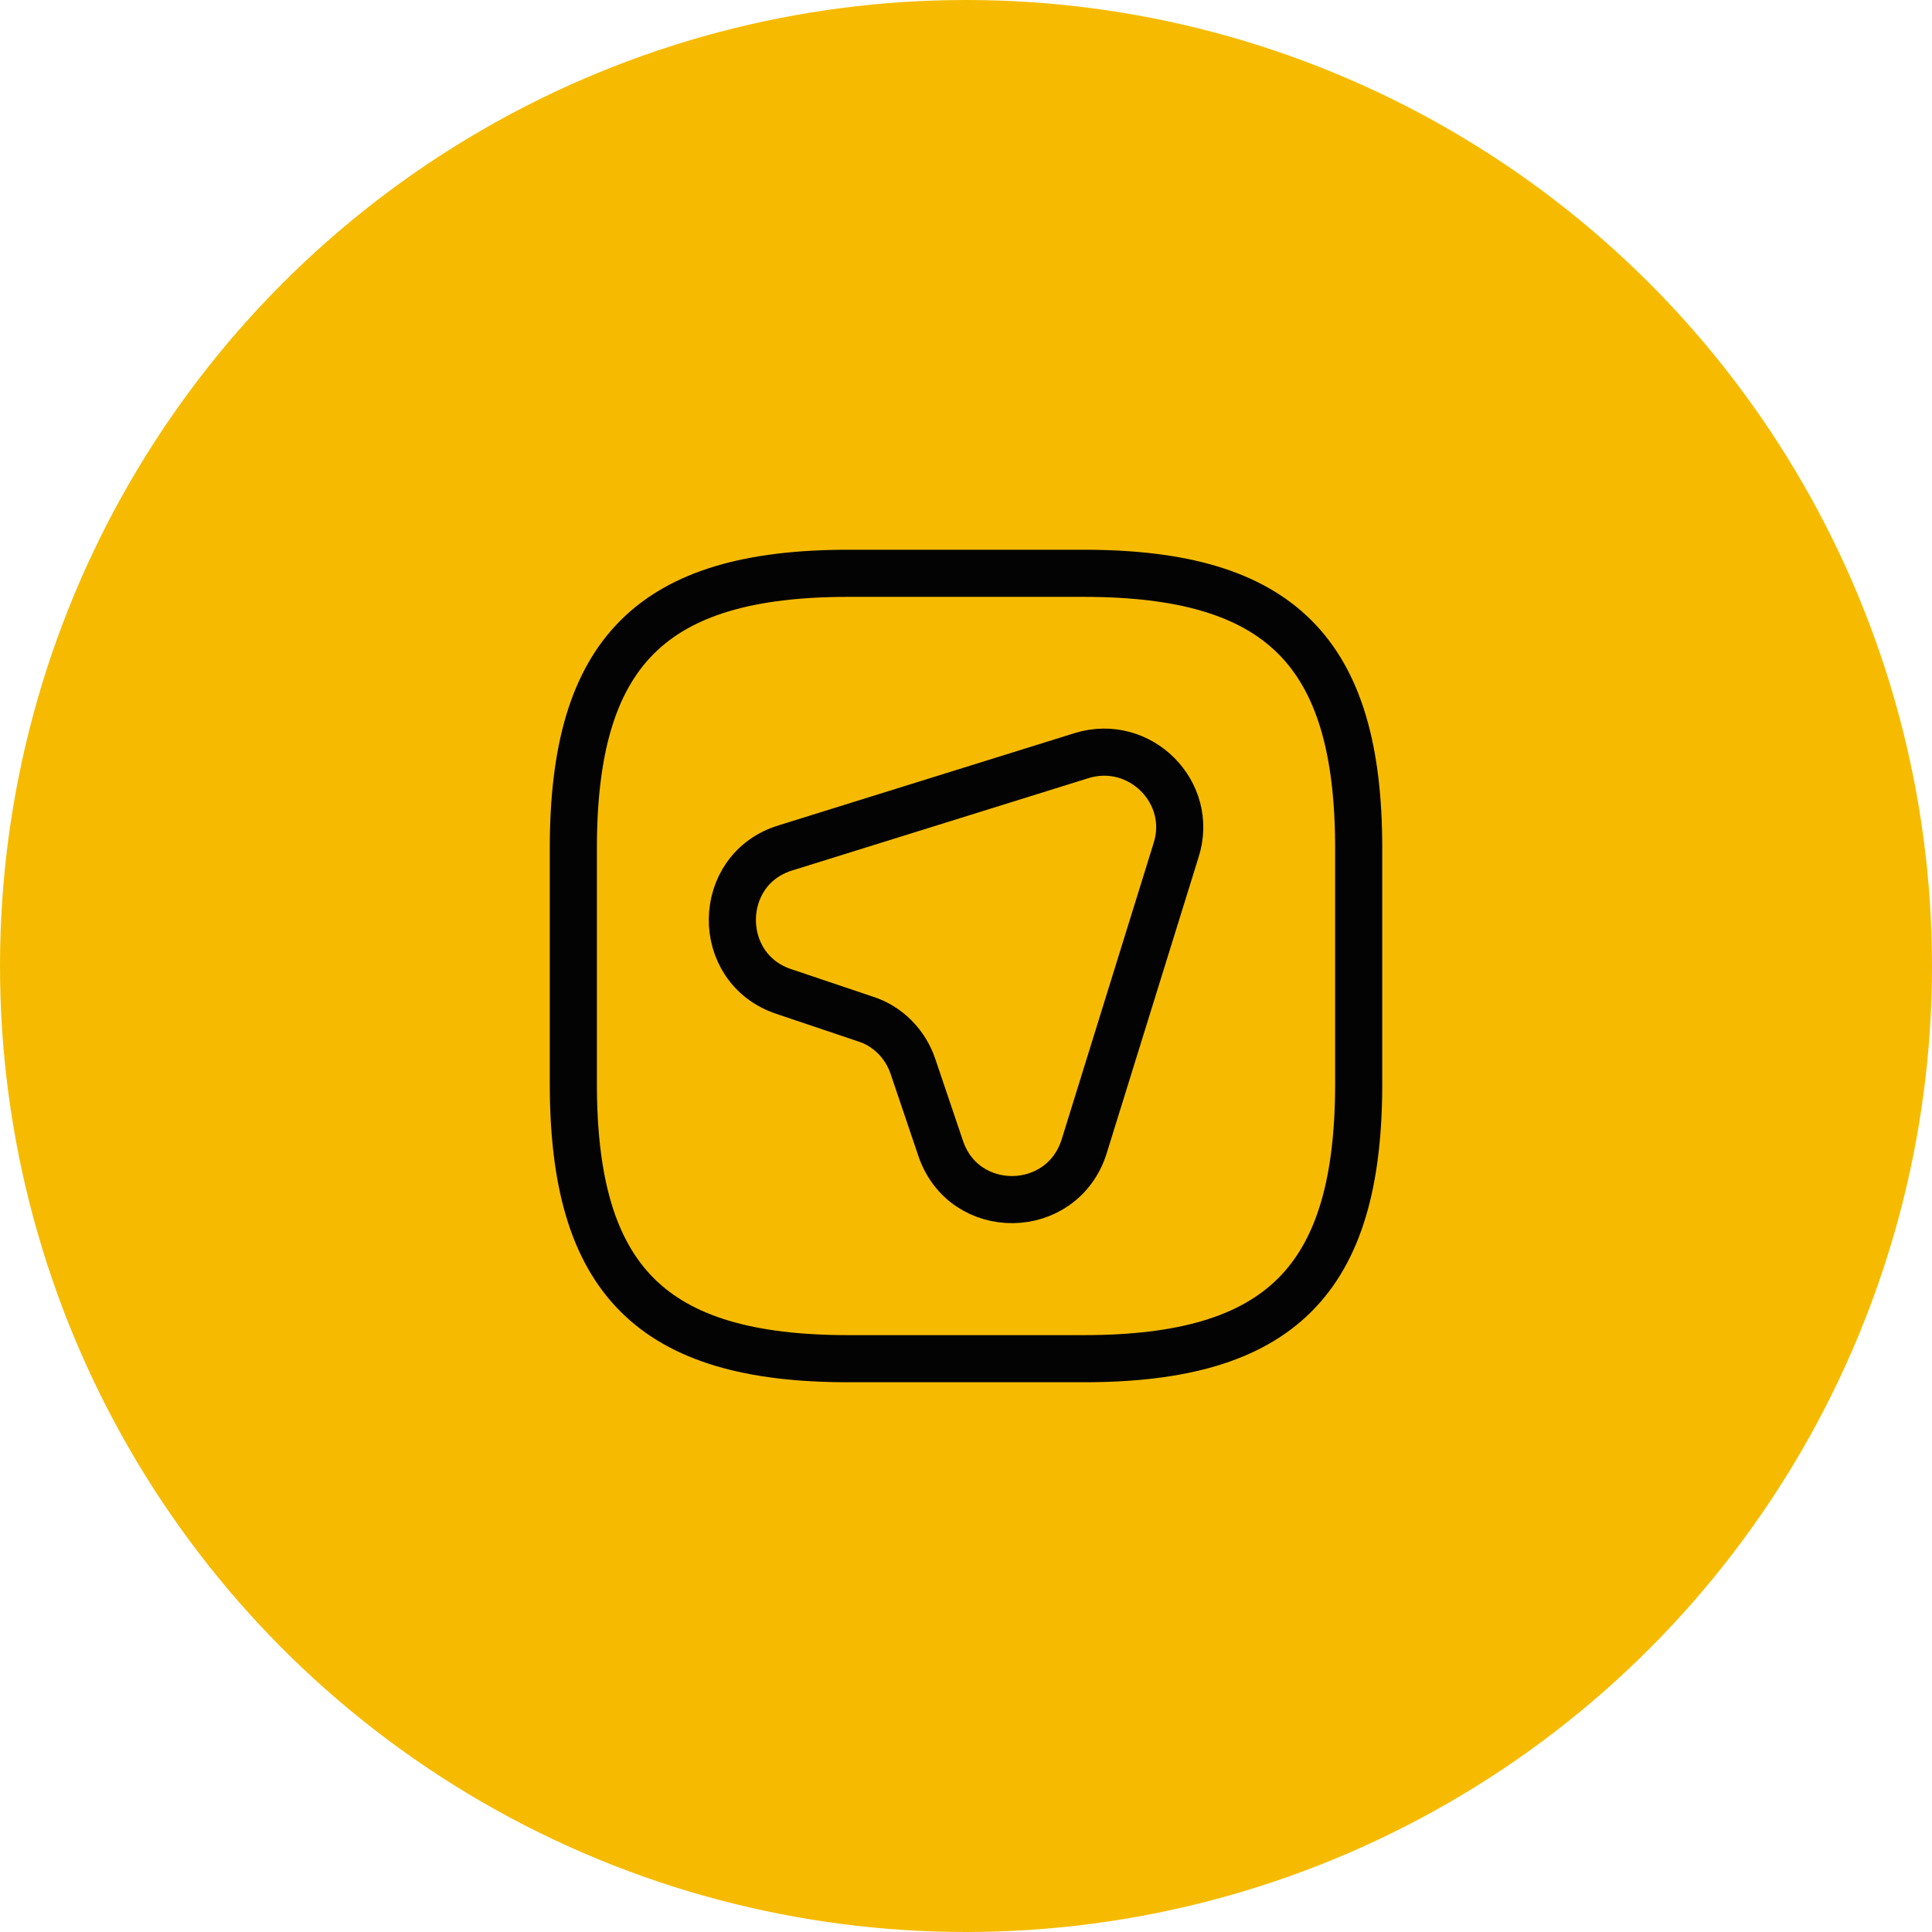
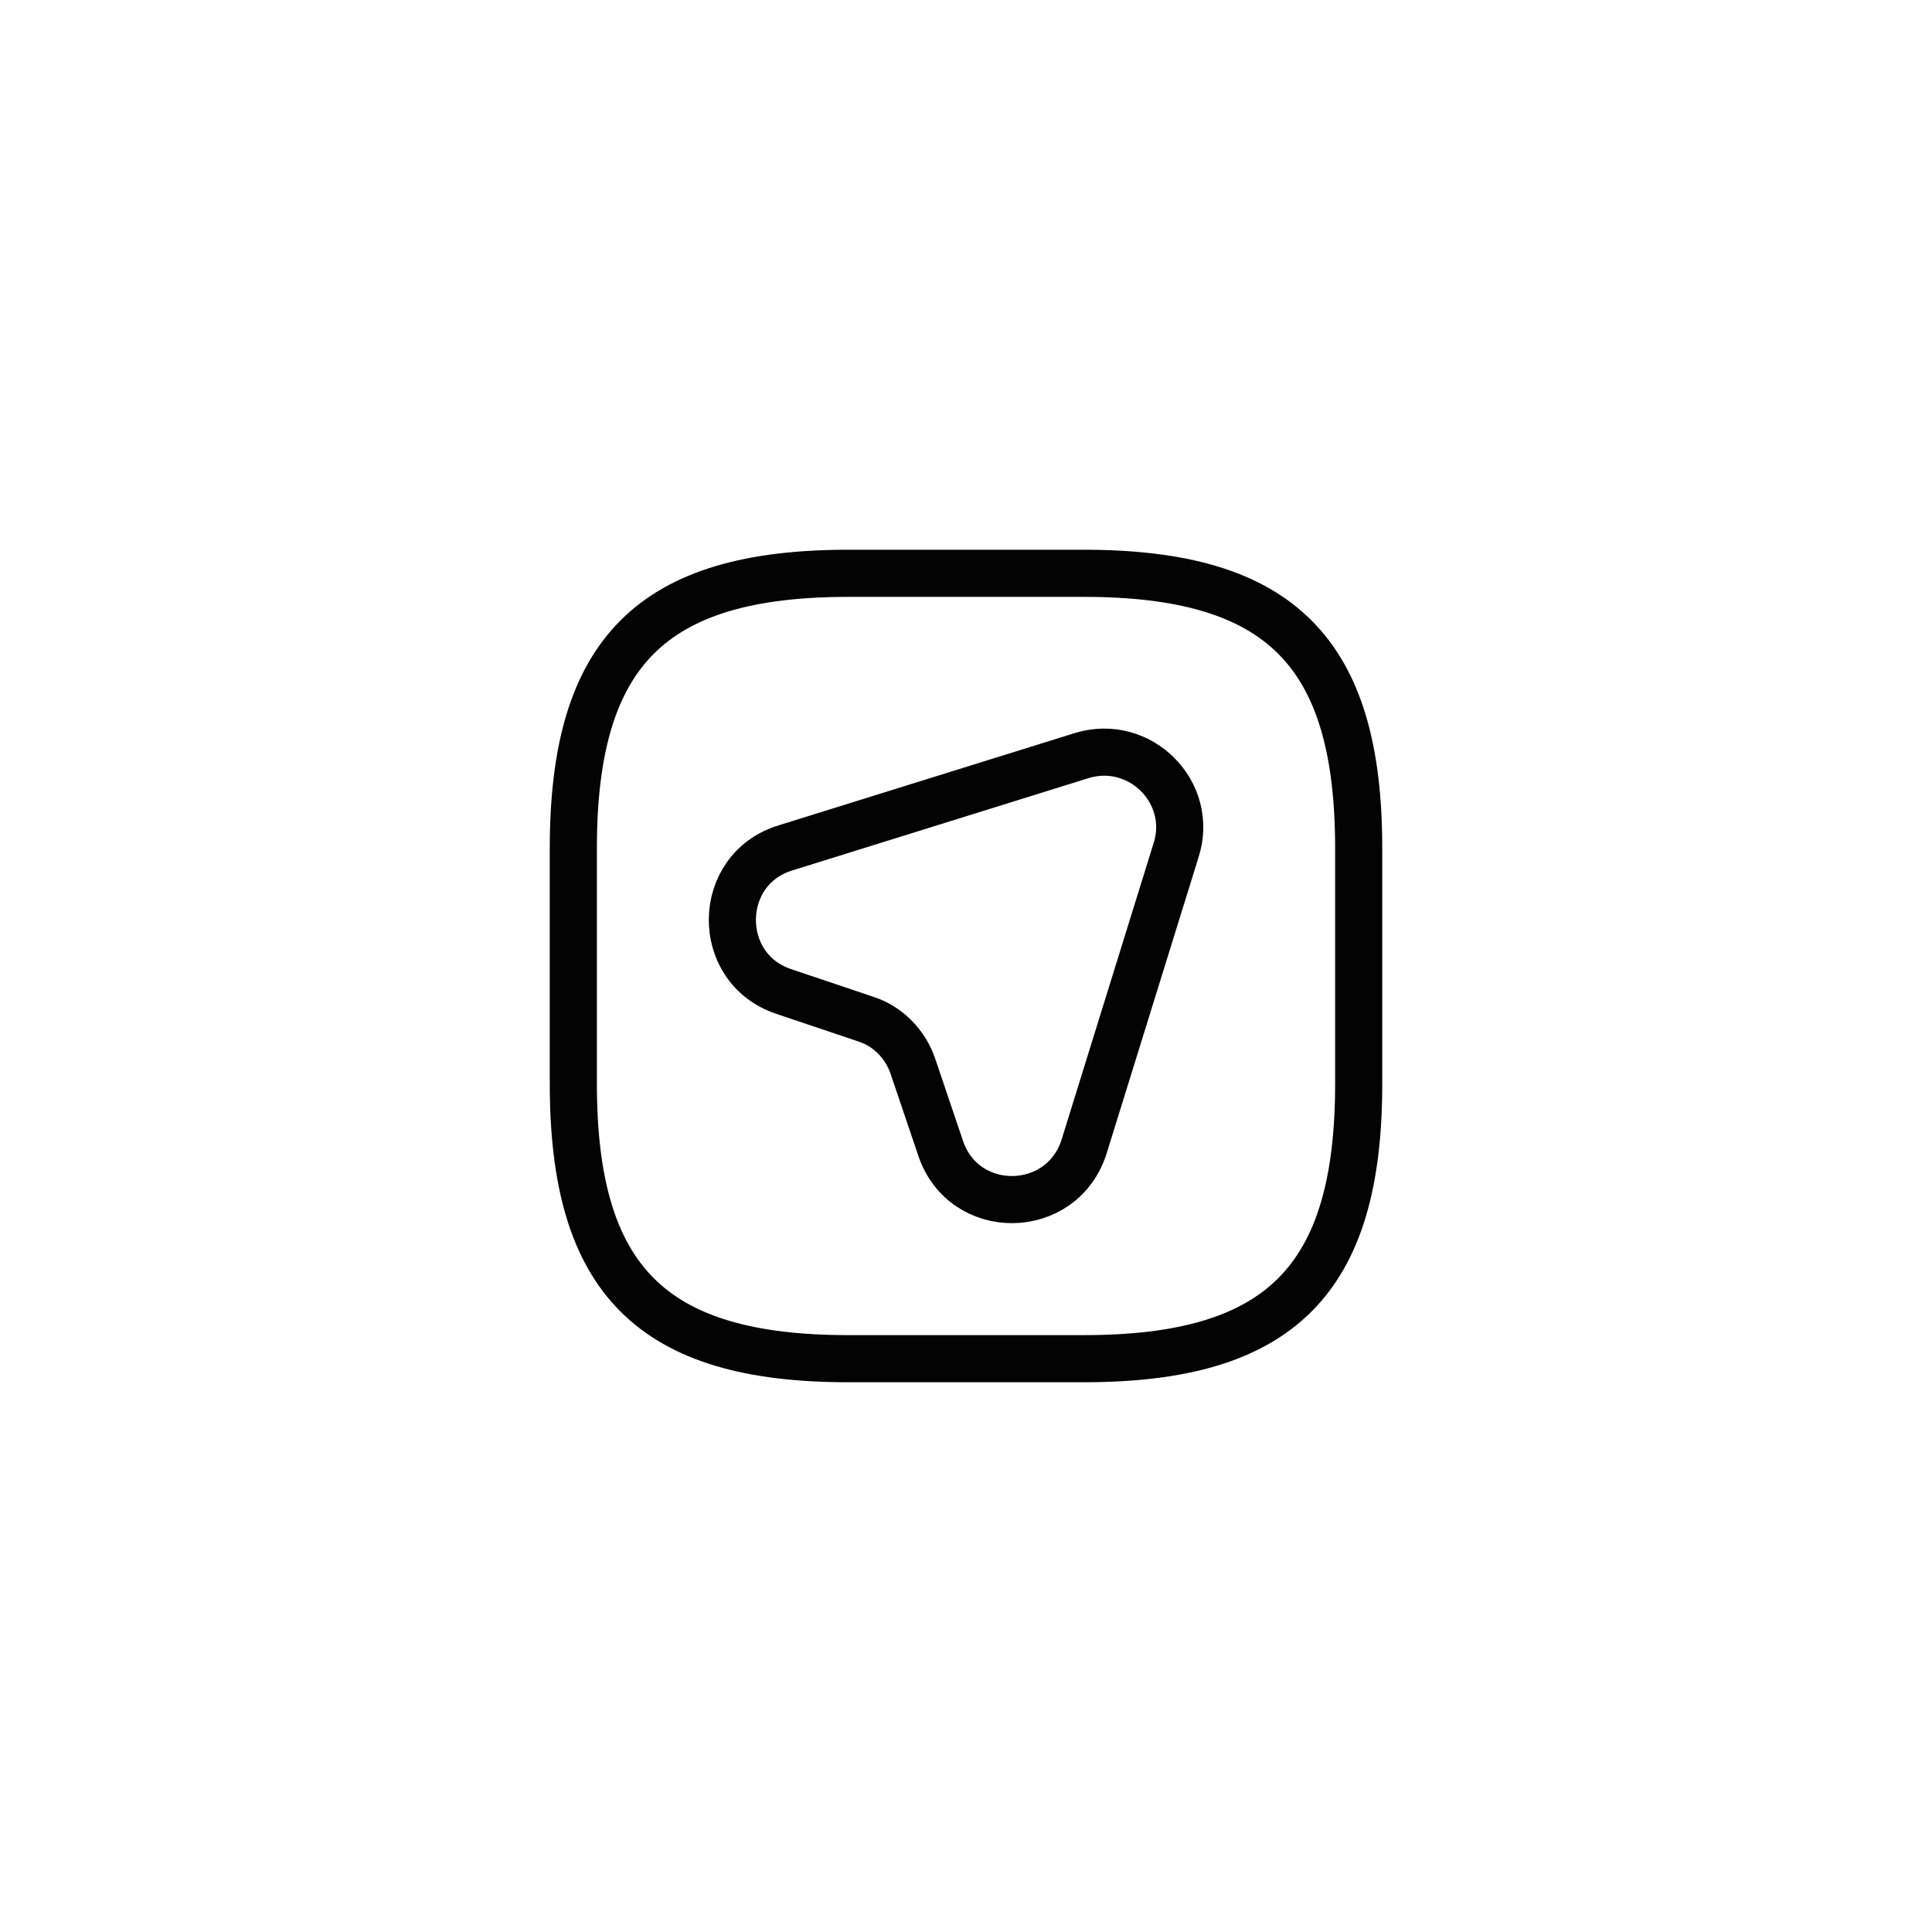
<svg xmlns="http://www.w3.org/2000/svg" width="82" height="82" viewBox="0 0 82 82" fill="none">
-   <circle cx="41" cy="41" r="41" fill="#F6BB00" />
  <path d="M49.917 36.083L46.017 48.65C45.083 51.633 40.9 51.683 39.917 48.717L38.75 45.267C38.433 44.317 37.683 43.55 36.733 43.25L33.267 42.083C30.317 41.1 30.367 36.883 33.35 35.983L45.917 32.067C48.383 31.317 50.7 33.633 49.917 36.083Z" stroke="#030303" stroke-width="2" stroke-linecap="round" stroke-linejoin="round" />
  <path d="M36 57.667H46C54.334 57.667 57.667 54.333 57.667 46V36C57.667 27.667 54.334 24.333 46 24.333H36C27.667 24.333 24.334 27.667 24.334 36V46C24.334 54.333 27.667 57.667 36 57.667Z" stroke="#030303" stroke-width="2" stroke-linecap="round" stroke-linejoin="round" />
</svg>